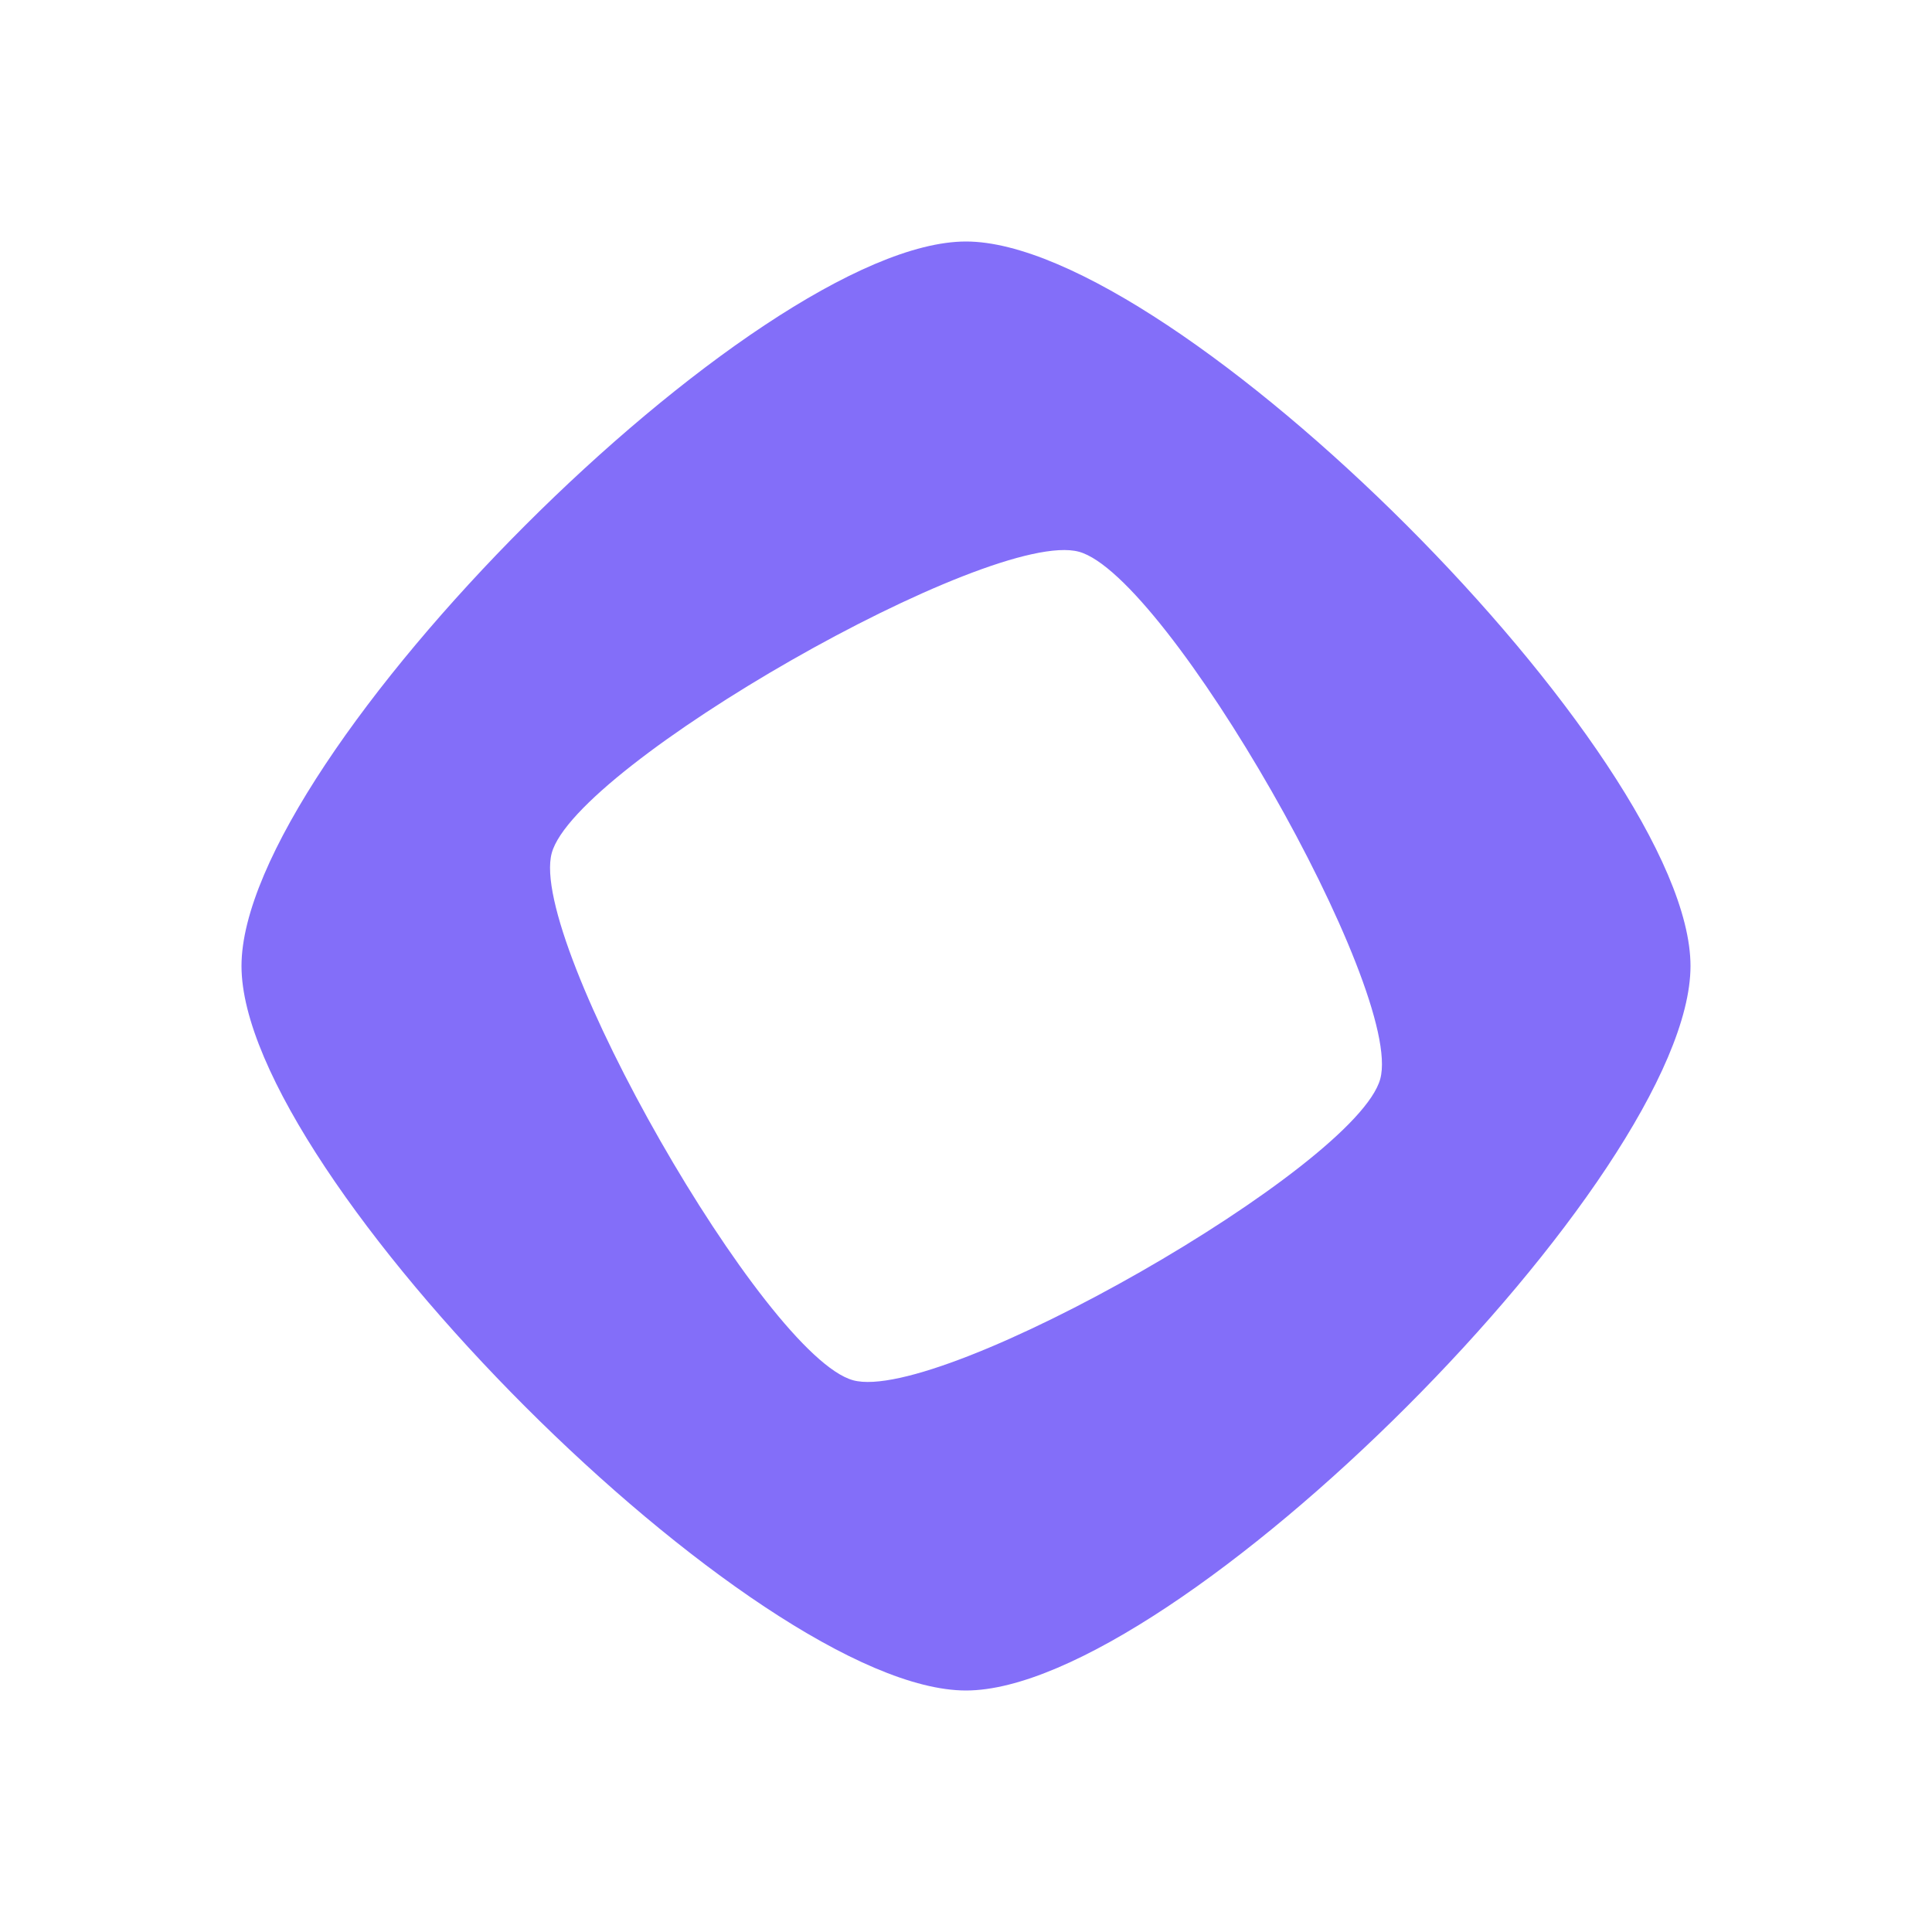
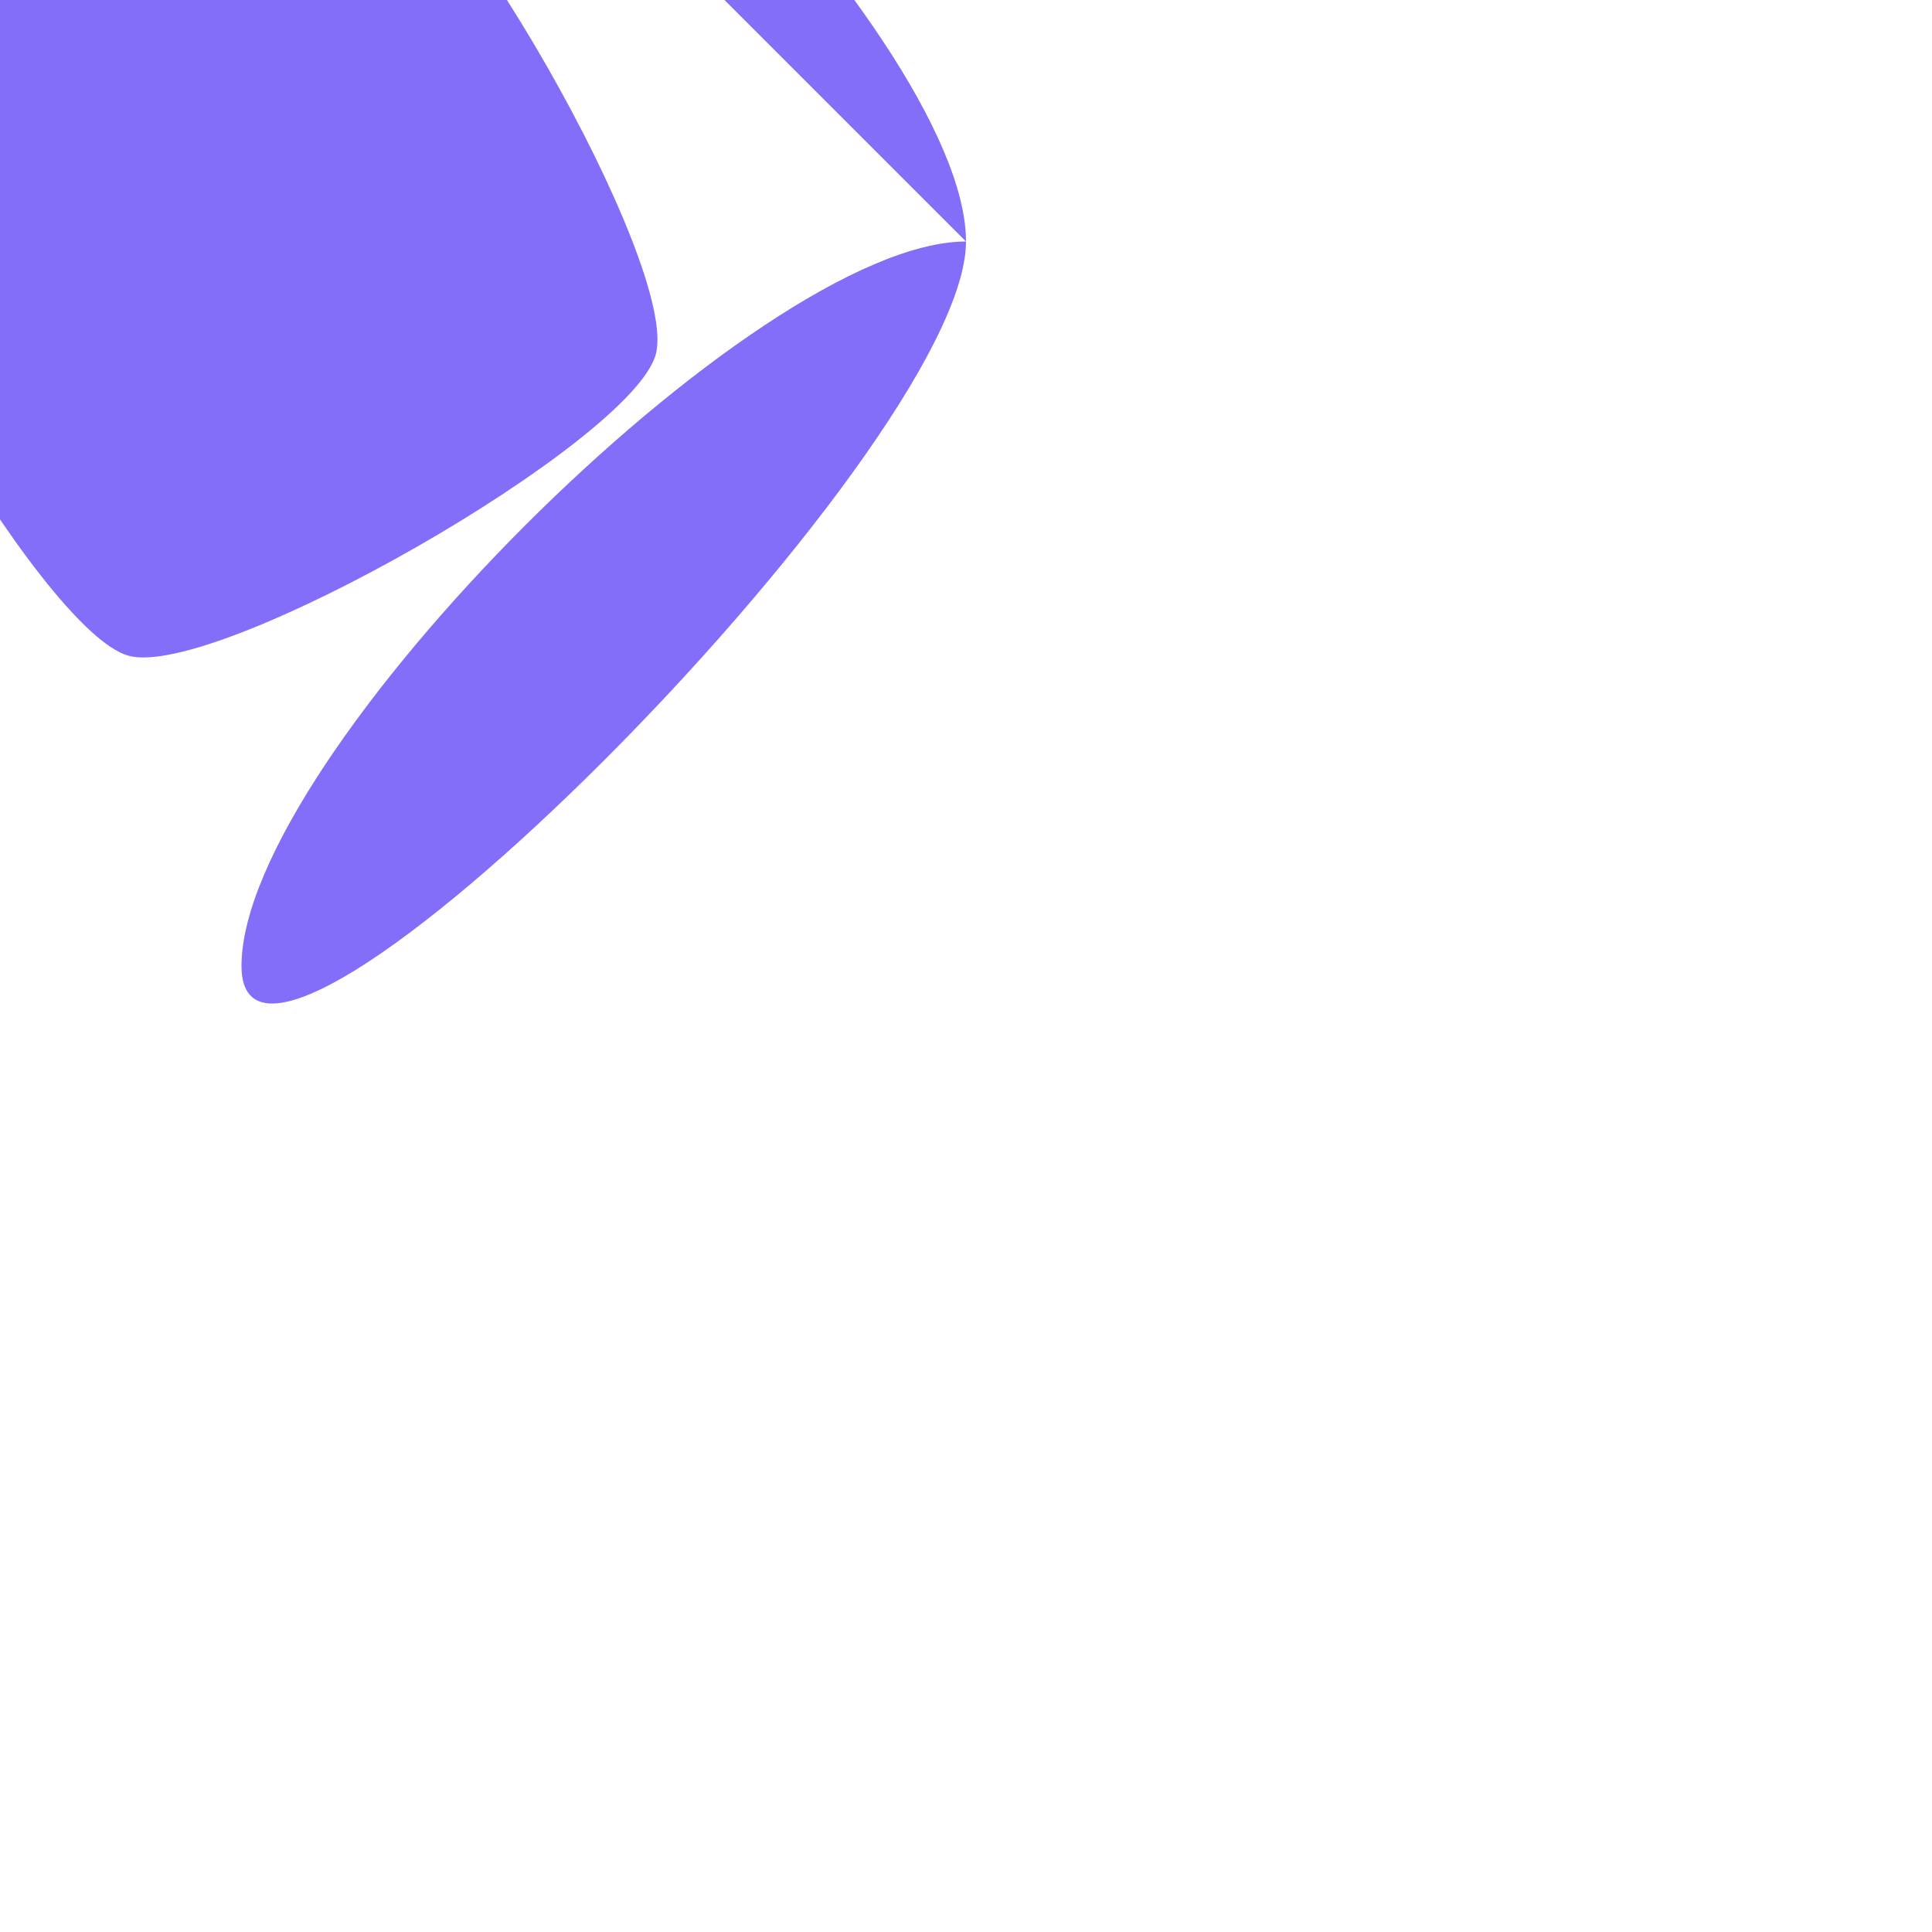
<svg xmlns="http://www.w3.org/2000/svg" width="1em" height="1em" viewBox="0 0 24 24">
-   <path fill="#836EF9" d="M12 3c-2.599 0-9 6.4-9 9s6.401 9 9 9s9-6.401 9-9s-6.401-9-9-9m-1.402 14.146c-1.097-.298-4.043-5.453-3.744-6.549s5.453-4.042 6.549-3.743c1.095.298 4.042 5.453 3.743 6.549c-.298 1.095-5.453 4.042-6.549 3.743" />
+   <path fill="#836EF9" d="M12 3c-2.599 0-9 6.4-9 9s9-6.401 9-9s-6.401-9-9-9m-1.402 14.146c-1.097-.298-4.043-5.453-3.744-6.549s5.453-4.042 6.549-3.743c1.095.298 4.042 5.453 3.743 6.549c-.298 1.095-5.453 4.042-6.549 3.743" />
</svg>